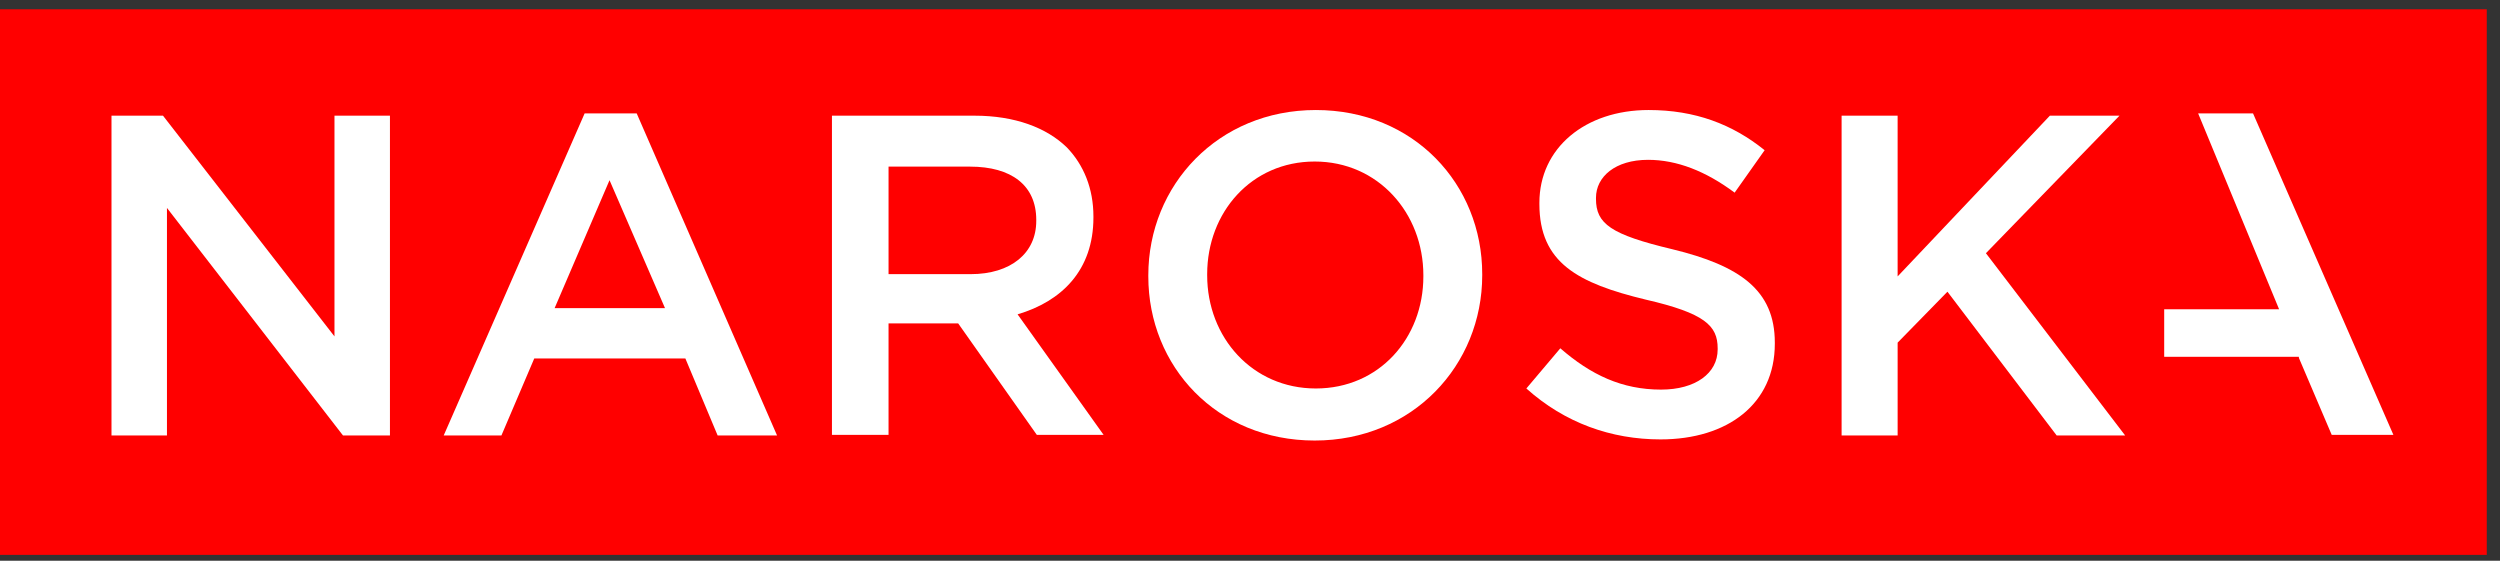
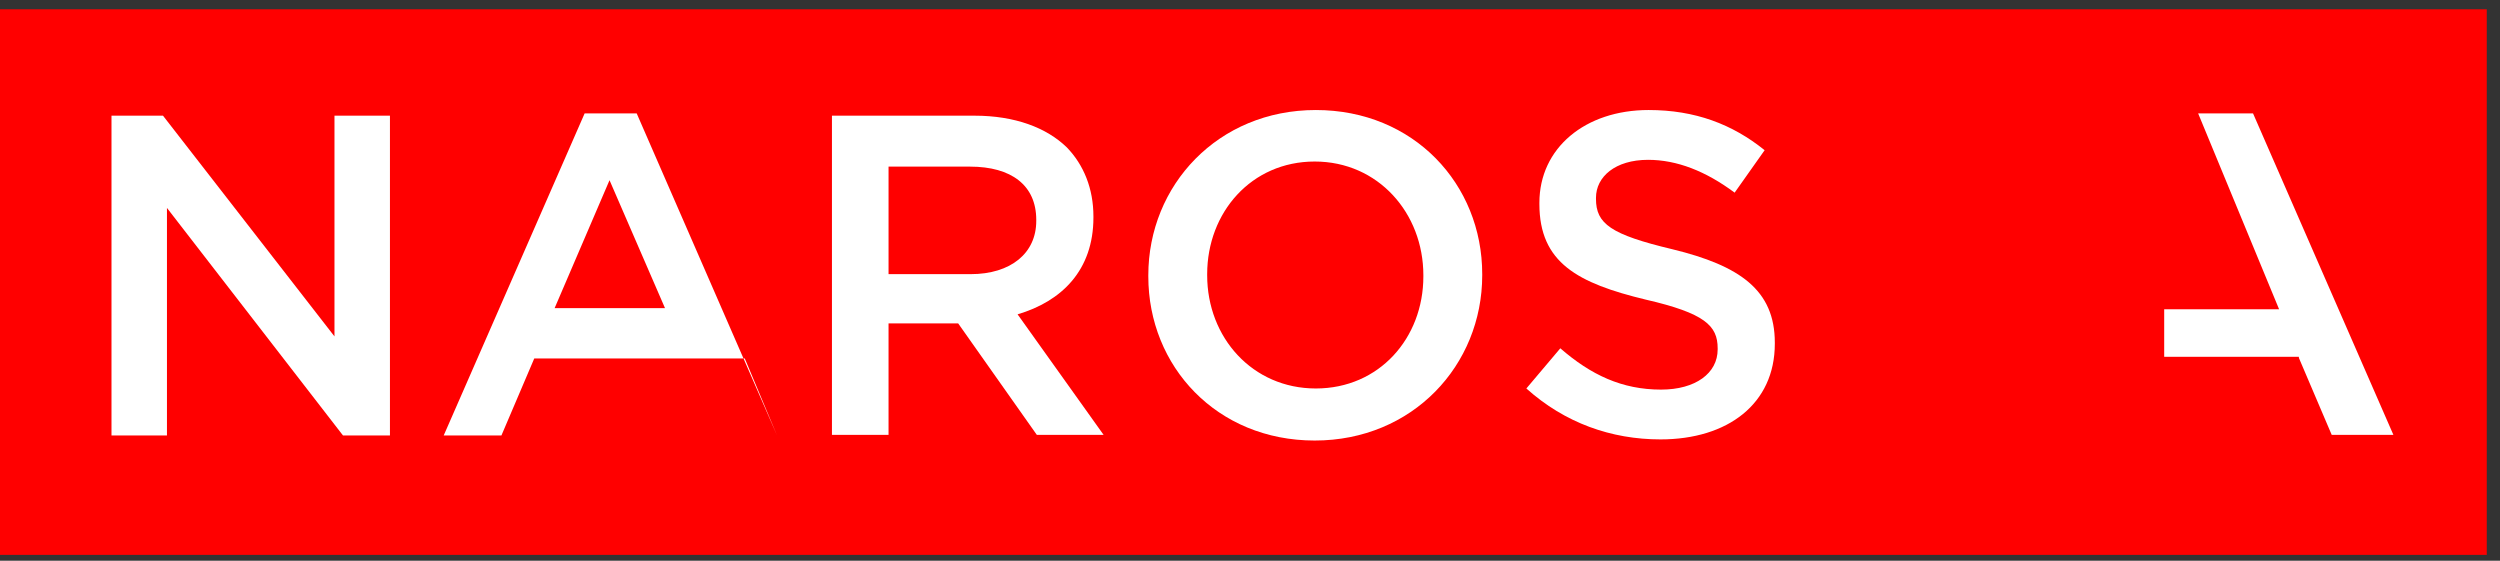
<svg xmlns="http://www.w3.org/2000/svg" version="1.1" id="Ebene_1" x="0px" y="0px" width="470.14px" height="105.445px" viewBox="0 0 470.14 105.445" enable-background="new 0 0 470.14 105.445" xml:space="preserve">
  <rect x="0" y="0" width="470.14" height="105.445" fill="#333333" stroke="none" />
  <g id="Ebene_2">
    <rect x="0" y="1.746" fill="#FF0000" width="467.653" height="102.6" />
  </g>
  <g>
    <g>
      <path fill="#FFFFFF" d="M20.86,21.754h9.792L62.9,63.262V21.754h10.431v60.134h-8.834l-33.1-42.785v42.785h-10.43V21.754H20.86z" />
-       <path fill="#FFFFFF" d="M109.943,21.329h9.792l26.394,60.56h-11.175l-6.067-14.476H100.47l-6.173,14.476H83.442L109.943,21.329z     M125.055,57.941l-10.43-24.053l-10.324,24.053H125.055z" />
+       <path fill="#FFFFFF" d="M109.943,21.329h9.792l26.394,60.56l-6.067-14.476H100.47l-6.173,14.476H83.442L109.943,21.329z     M125.055,57.941l-10.43-24.053l-10.324,24.053H125.055z" />
      <path fill="#FFFFFF" d="M156.453,21.754h26.82c7.556,0,13.516,2.236,17.348,5.961c3.193,3.299,5.003,7.769,5.003,12.984v0.213    c0,9.898-5.96,15.751-14.262,18.199l16.178,22.668h-12.559l-14.794-20.965h-13.091V81.78h-10.643V21.754z M182.528,51.555    c7.556,0,12.346-3.937,12.346-10.004v-0.213c0-6.492-4.683-10.004-12.452-10.004h-15.326v20.222H182.528z" />
      <path fill="#FFFFFF" d="M215.947,51.981v-0.213c0-16.923,13.091-31.077,31.503-31.077c18.413,0,31.291,13.941,31.291,30.864v0.213    c0,16.923-13.09,31.077-31.503,31.077S215.947,68.904,215.947,51.981z M267.672,51.981v-0.213    c0-11.707-8.514-21.392-20.434-21.392c-11.92,0-20.221,9.579-20.221,21.179v0.213c0,11.707,8.514,21.287,20.434,21.287    C259.371,73.055,267.672,63.581,267.672,51.981z" />
      <path fill="#FFFFFF" d="M287.042,73.055l6.385-7.557c5.749,5.002,11.602,7.769,18.946,7.769c6.491,0,10.644-3.085,10.644-7.556    v-0.213c0-4.258-2.449-6.6-13.519-9.153c-12.771-3.087-20.007-6.918-20.007-17.988v-0.213c0-10.323,8.62-17.454,20.541-17.454    c8.727,0,15.752,2.66,21.818,7.557l-5.642,7.982c-5.427-4.045-10.855-6.173-16.283-6.173c-6.173,0-9.791,3.193-9.791,7.13V37.4    c0,4.683,2.767,6.706,14.367,9.472c12.665,3.087,19.265,7.663,19.265,17.561v0.214c0,11.282-8.834,17.986-21.5,17.986    C303.007,82.632,294.28,79.546,287.042,73.055z" />
-       <path fill="#FFFFFF" d="M346.323,21.754h10.537v30.228l28.63-30.228h13.091l-25.118,25.864l26.183,34.271h-12.878l-20.541-27.033    l-9.366,9.578v17.456h-10.537V21.754L346.323,21.754z" />
    </g>
    <polygon fill="#FFFFFF" points="423.698,21.329 413.375,21.329 428.595,58.154 406.989,58.154 406.989,67.094 432.32,67.094    432.32,67.307 438.492,81.78 450.093,81.78  " />
  </g>
</svg>